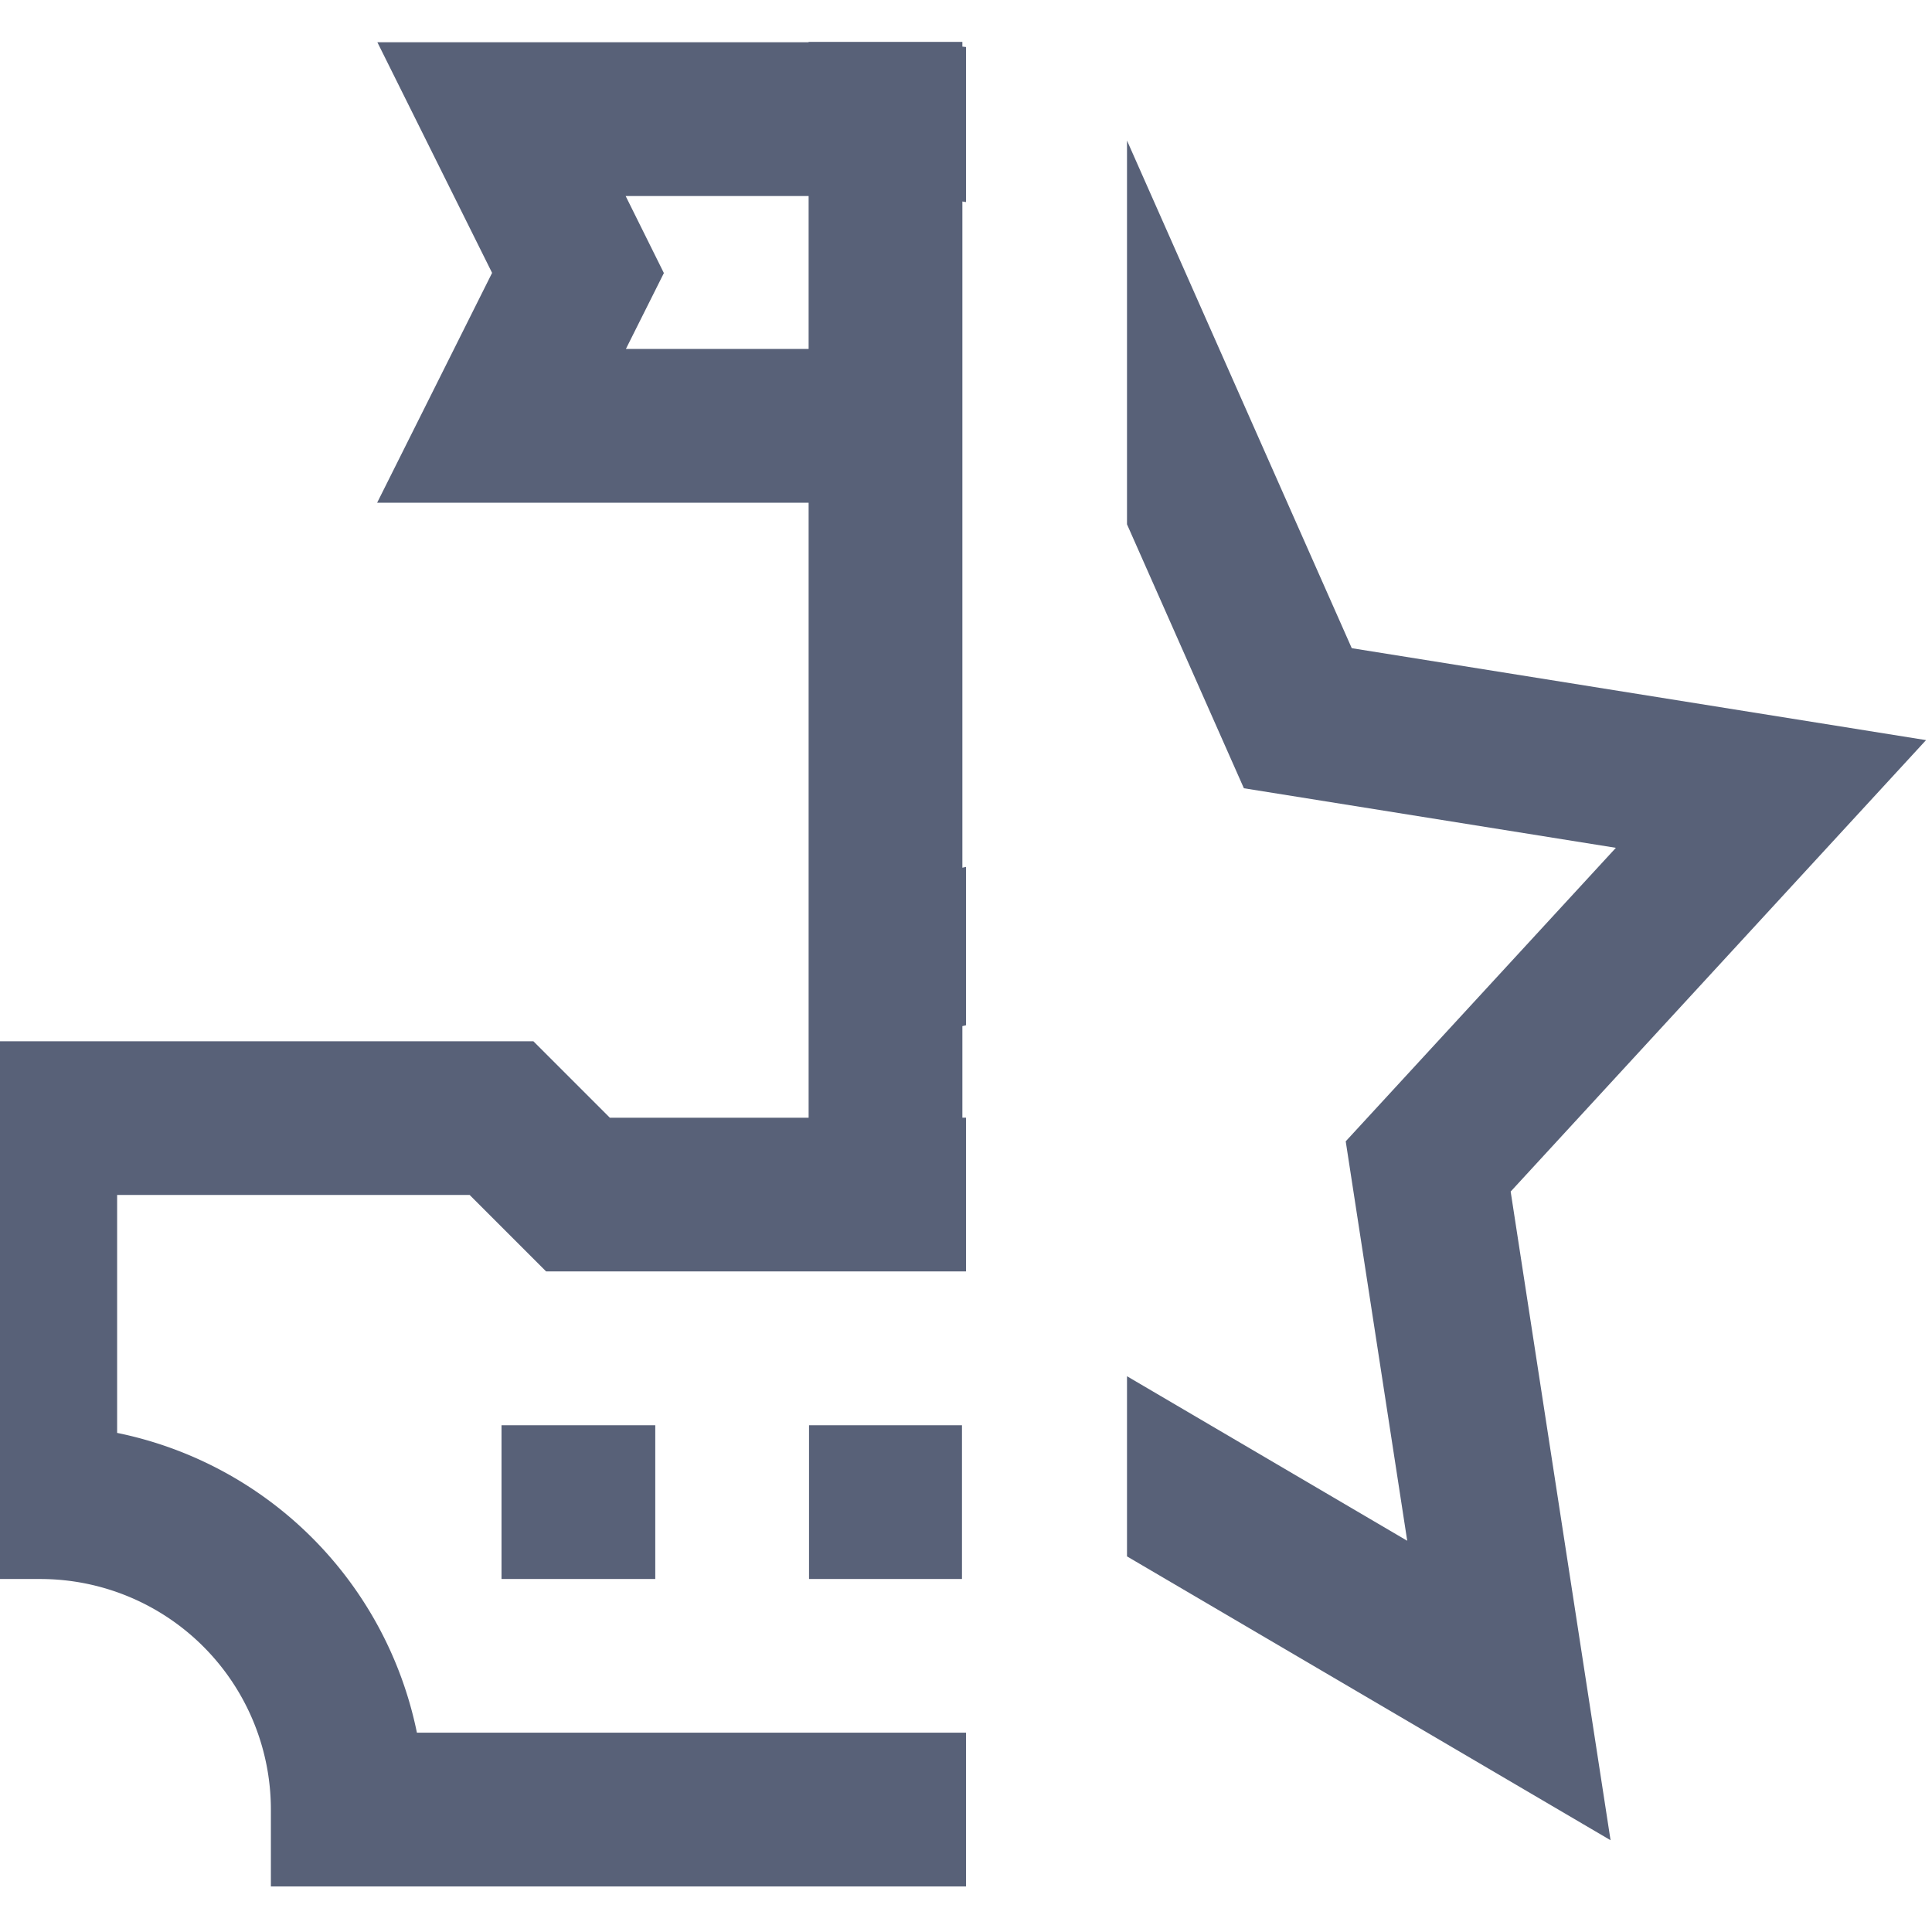
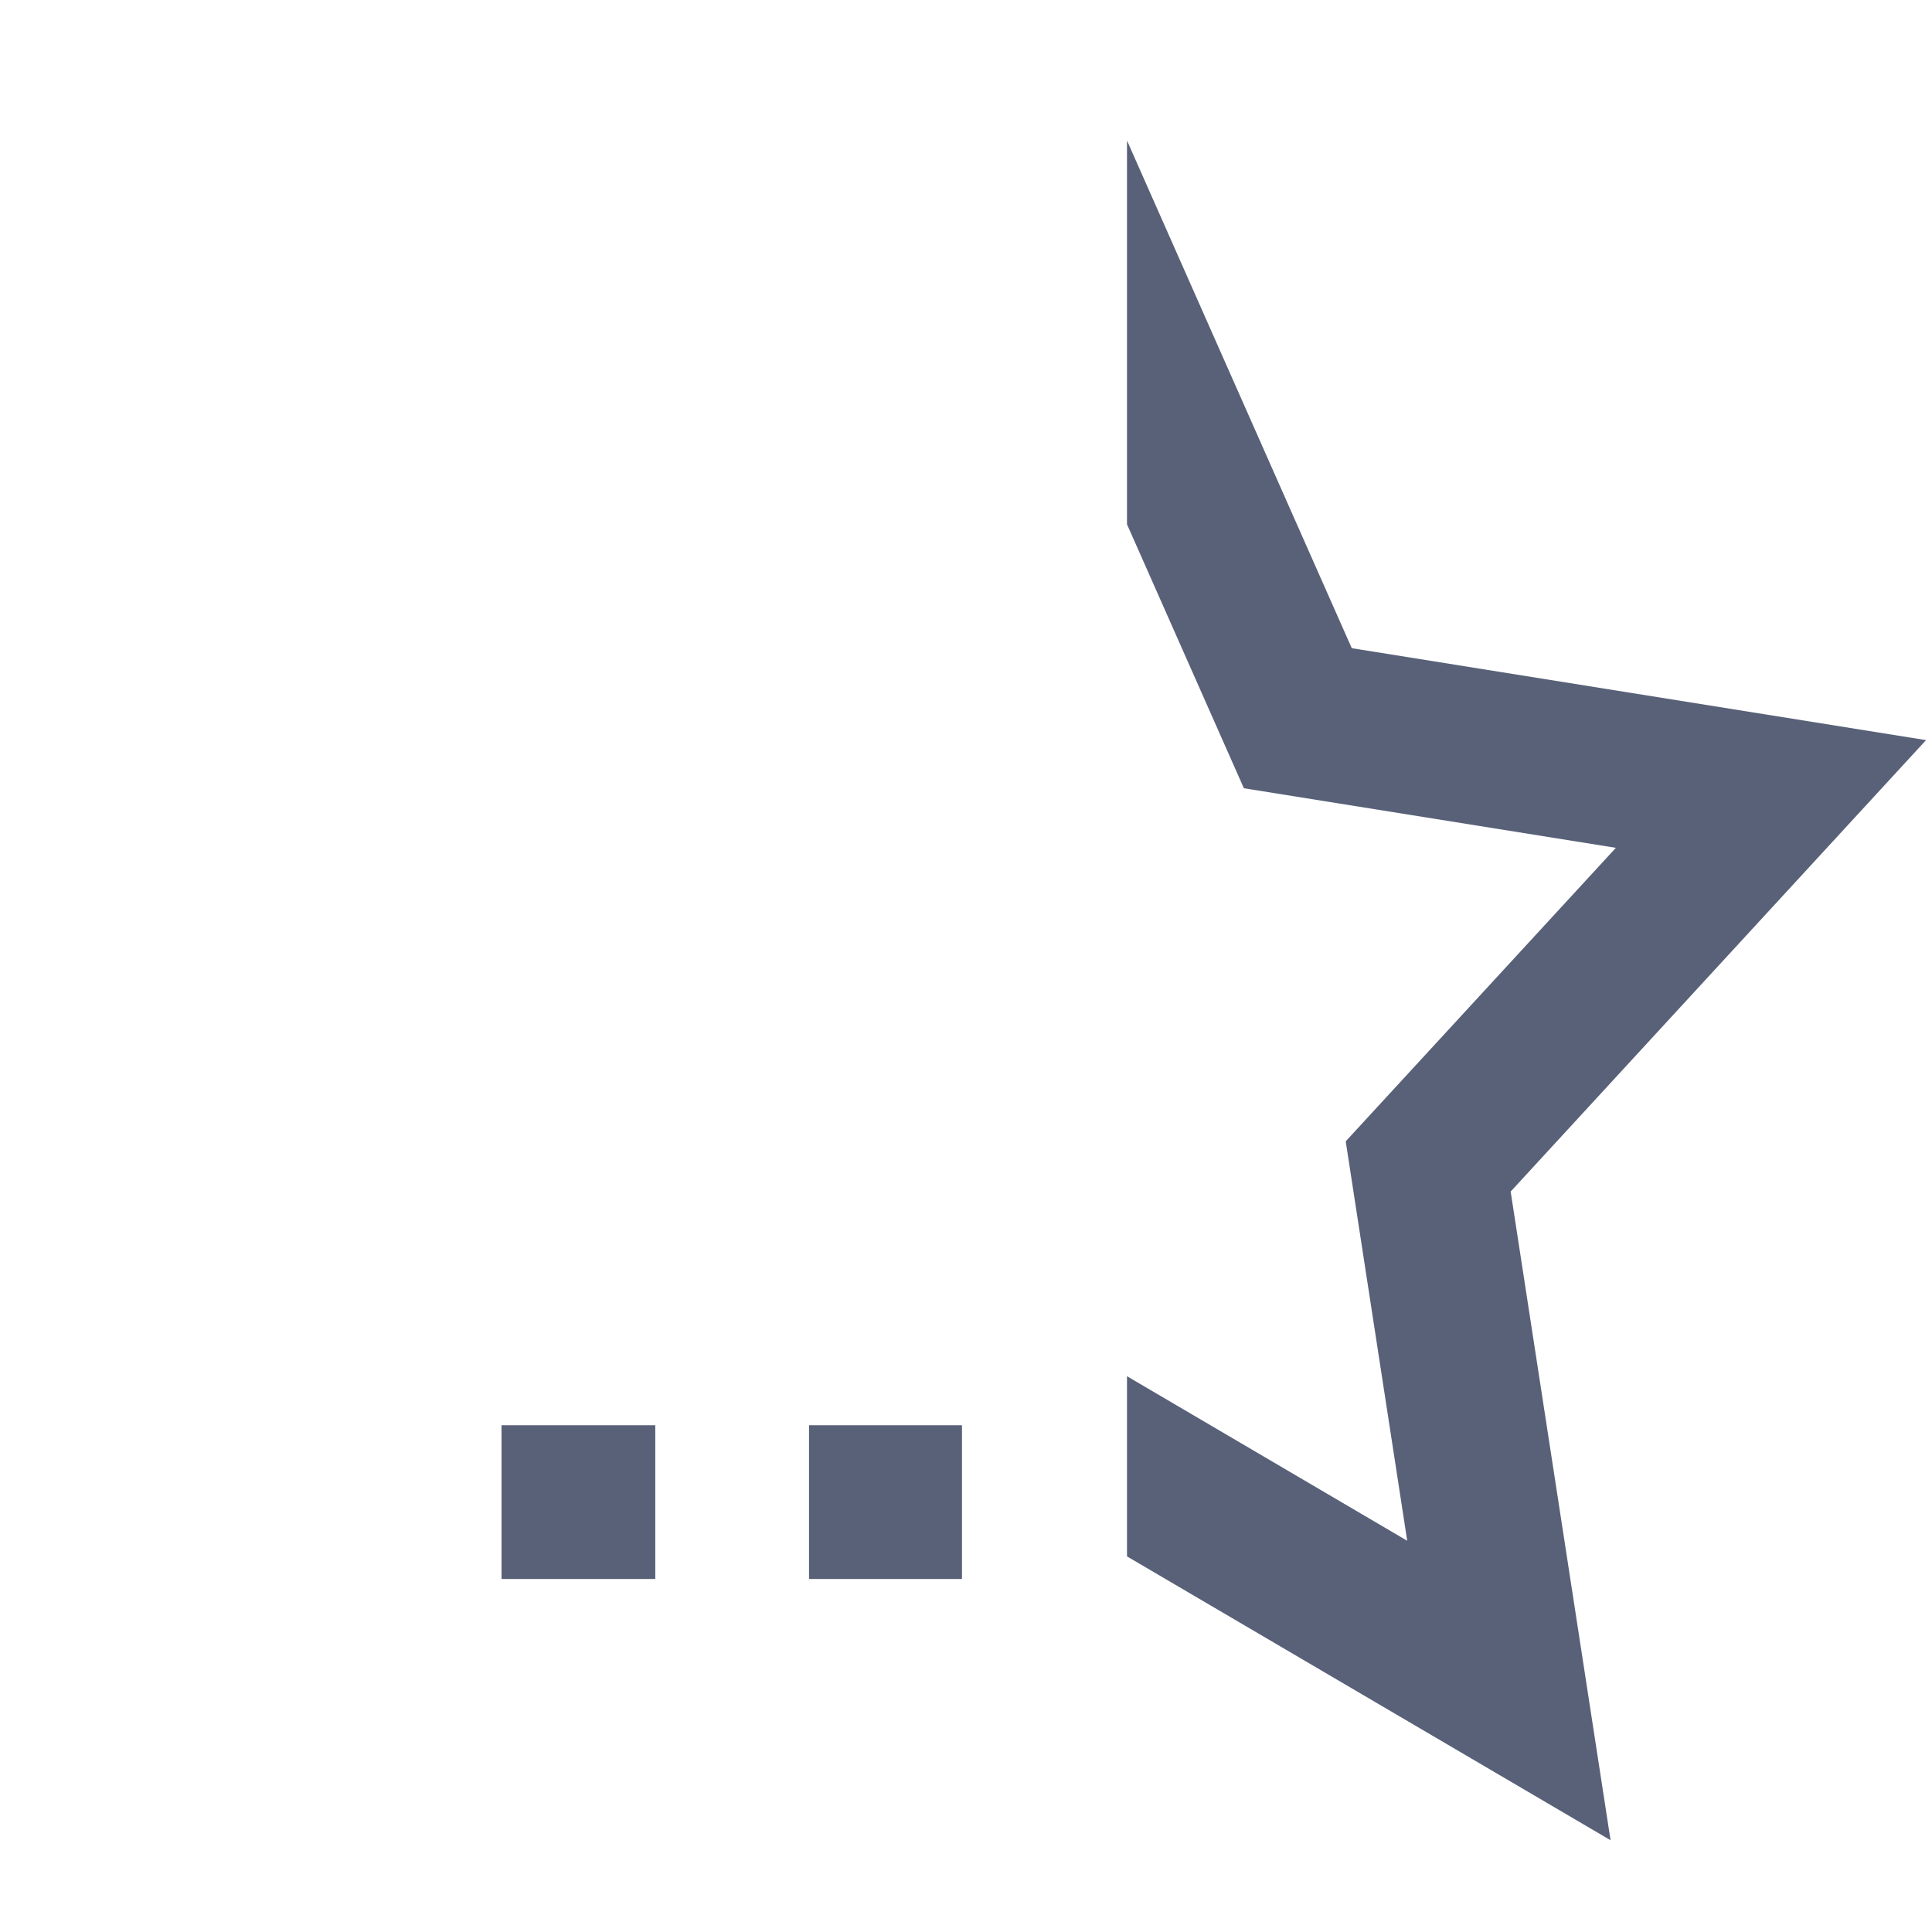
<svg xmlns="http://www.w3.org/2000/svg" width="24" height="24" fill="none">
-   <path fill="#586178" fill-rule="evenodd" d="M0 19.615v-6.68h6.626l.95.95h2.469v-7.64h-5.36L6.113 3.39 4.688.525h5.357V.52h1.91v.059L12 .584V2.51a6.972 6.972 0 0 0-.045-.007v8.276l.045-.01v1.967l-.045.011v1.137H12v1.91H6.784l-.95-.95H1.455V17.8a4.776 4.776 0 0 1 3.724 3.724H12v1.91H3.365v-.955A2.865 2.865 0 0 0 .5 19.615H0ZM8.247 3.392l-.475-.957h2.273v1.9h-2.27l.472-.943Z" clip-rule="evenodd" />
  <path fill="#586178" d="M8.14 19.615H6.23v-1.91h1.91v1.91ZM11.95 19.615h-1.9v-1.91h1.9v1.91ZM14 19.334l6.007 3.526-1.241-8.058 5.16-5.608-7.134-1.142L14 1.746v4.767l1.452 3.279 4.621.74-3.356 3.646.764 4.962L14 17.096v2.238Z" />
</svg>